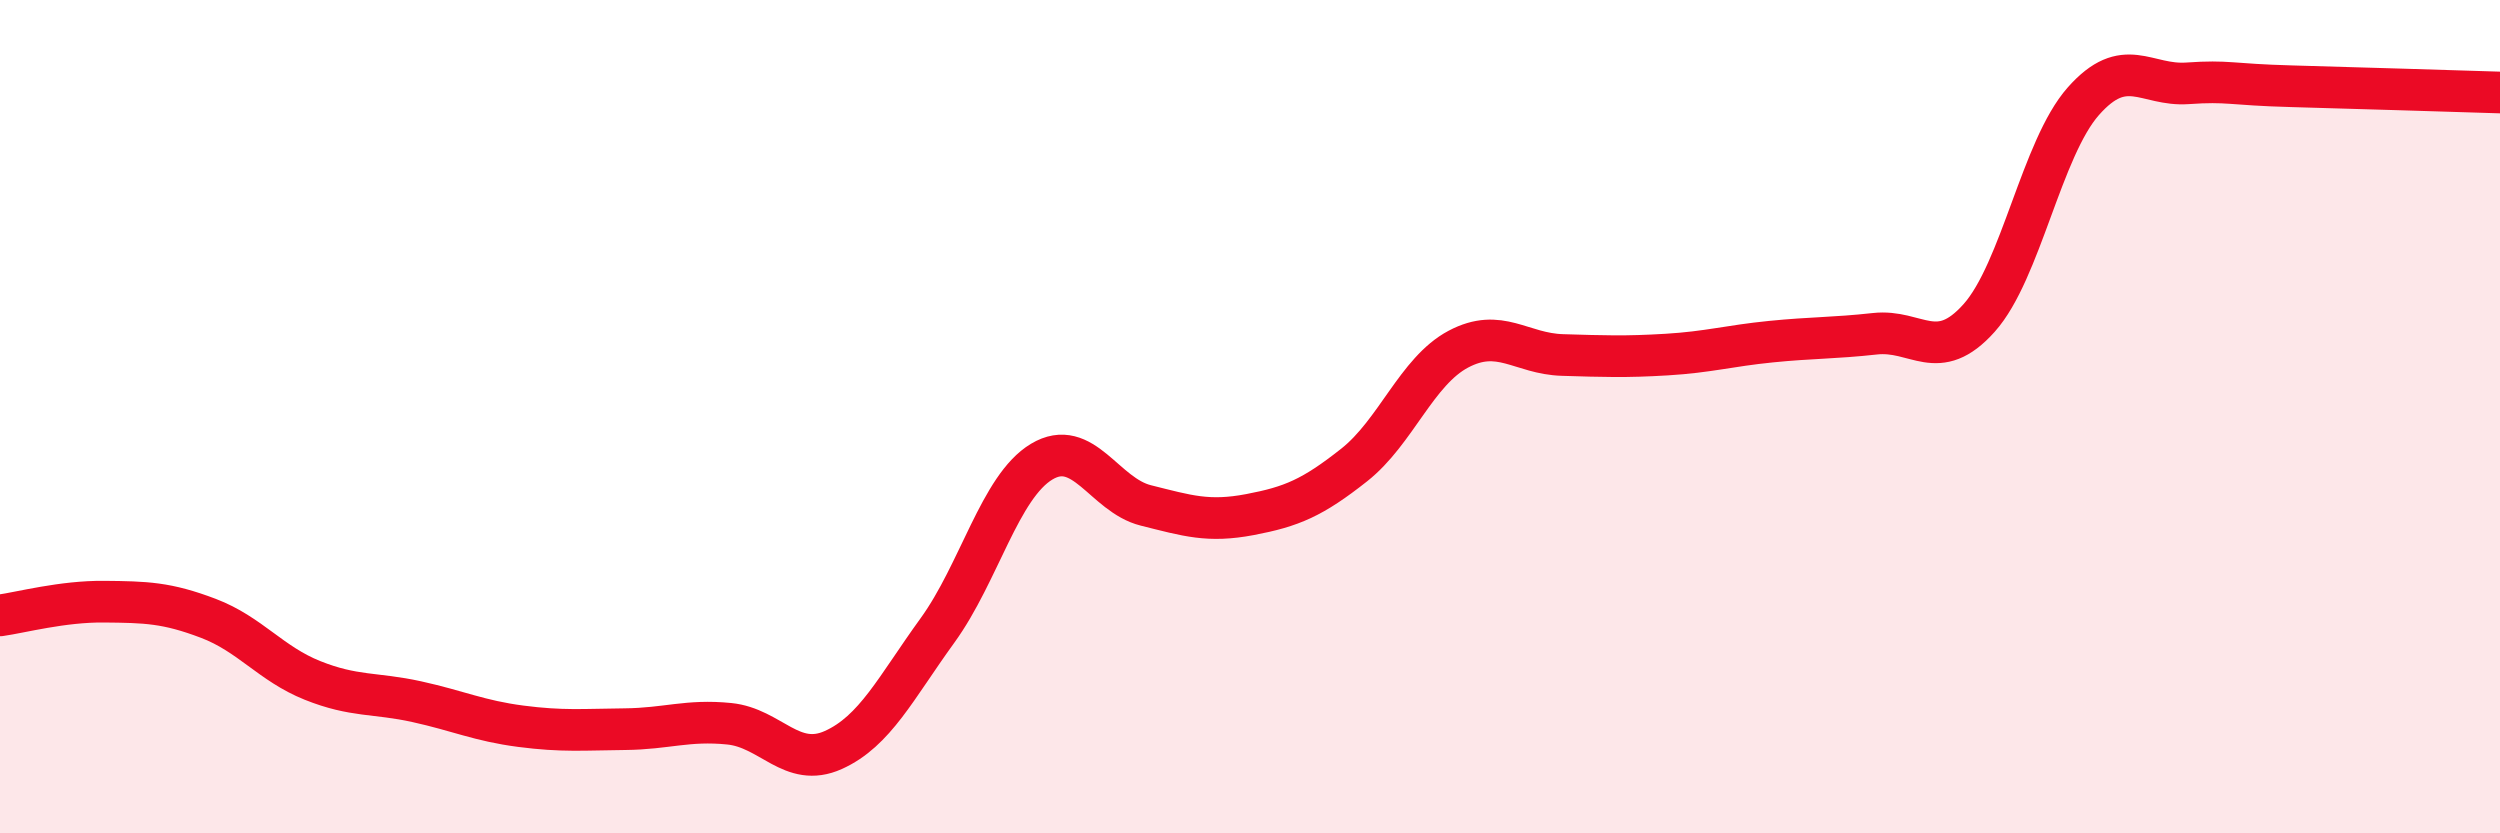
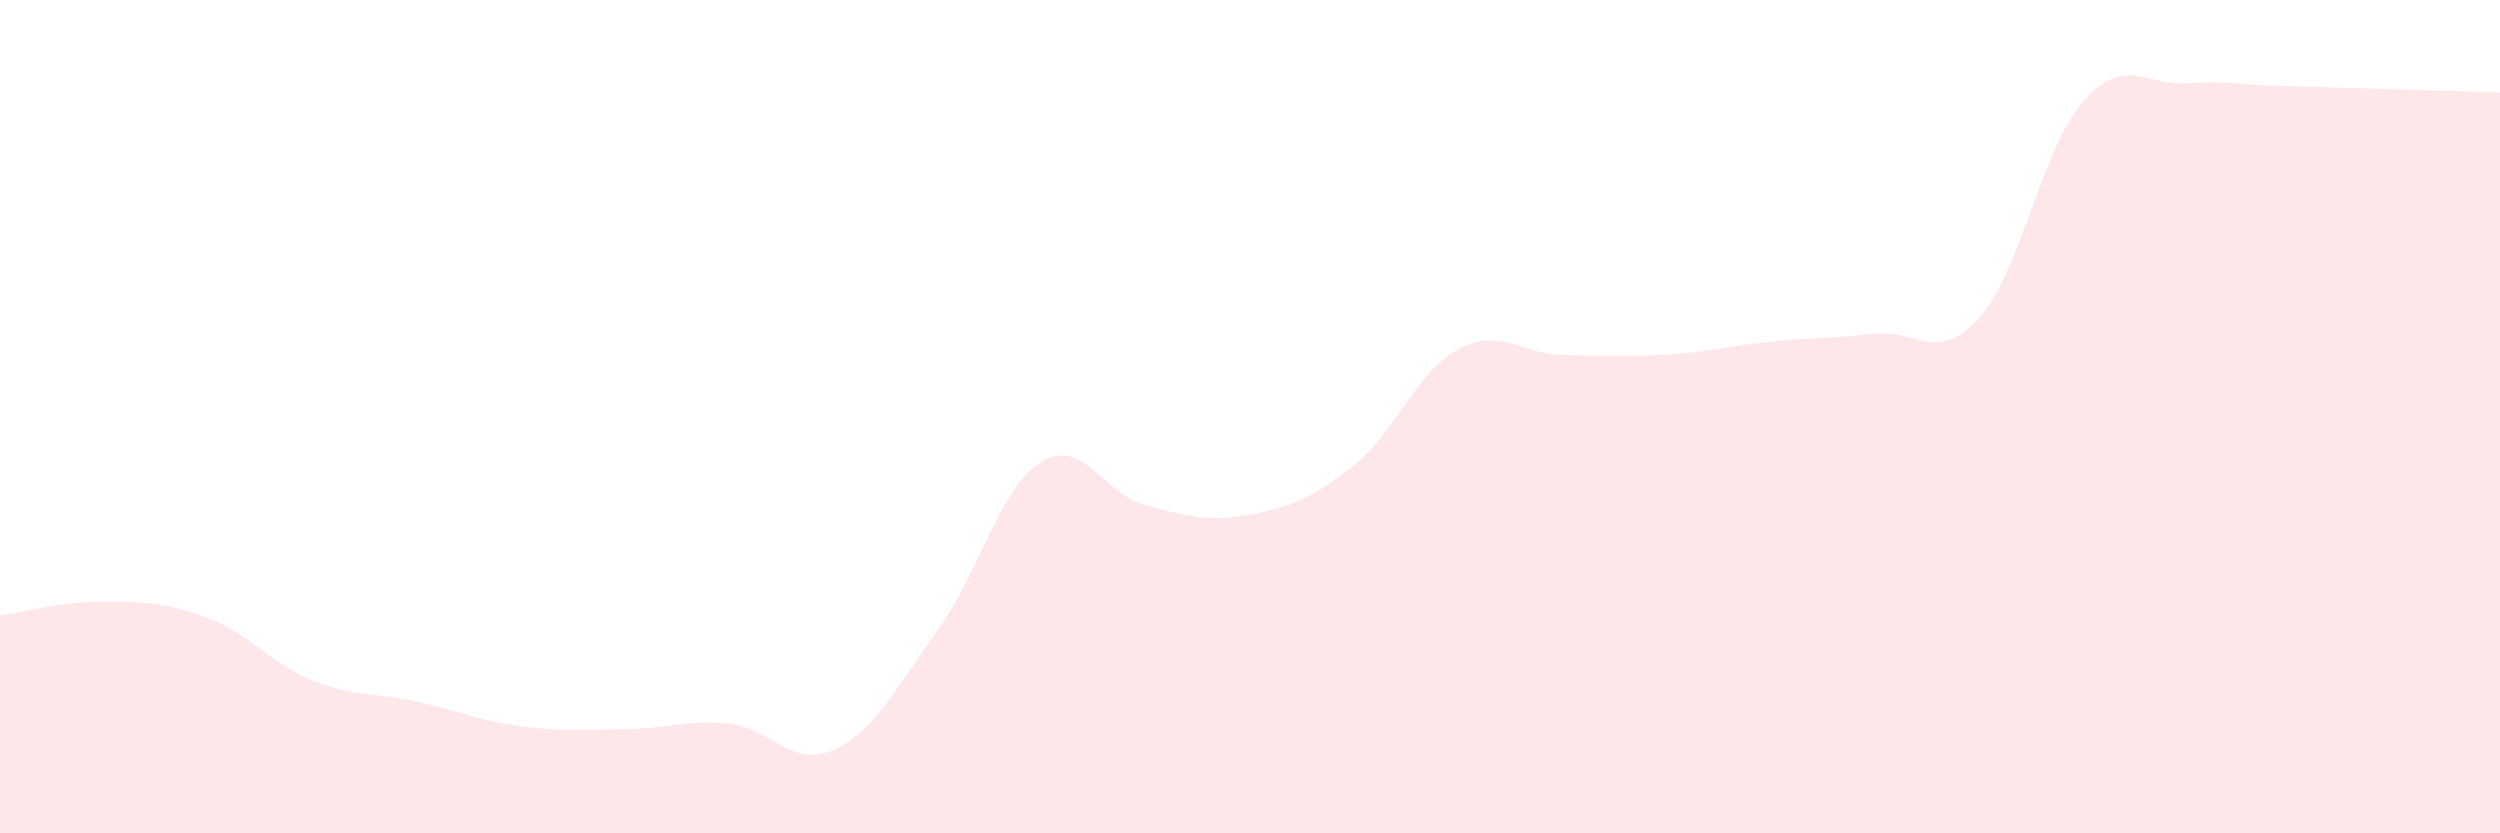
<svg xmlns="http://www.w3.org/2000/svg" width="60" height="20" viewBox="0 0 60 20">
  <path d="M 0,14.77 C 0.5,14.7 1.5,14.43 2.5,14.44 C 3.5,14.45 4,14.46 5,14.84 C 6,15.22 6.5,15.93 7.5,16.33 C 8.5,16.73 9,16.62 10,16.84 C 11,17.06 11.5,17.3 12.5,17.43 C 13.5,17.56 14,17.51 15,17.5 C 16,17.49 16.5,17.27 17.5,17.37 C 18.5,17.47 19,18.45 20,18 C 21,17.55 21.5,16.51 22.5,15.13 C 23.5,13.75 24,11.68 25,11.08 C 26,10.48 26.5,11.88 27.5,12.13 C 28.5,12.38 29,12.54 30,12.35 C 31,12.16 31.5,11.95 32.5,11.16 C 33.5,10.37 34,8.91 35,8.38 C 36,7.85 36.5,8.49 37.5,8.52 C 38.5,8.55 39,8.57 40,8.51 C 41,8.45 41.5,8.3 42.5,8.2 C 43.5,8.1 44,8.12 45,8.01 C 46,7.9 46.5,8.75 47.5,7.63 C 48.5,6.51 49,3.56 50,2.43 C 51,1.3 51.5,2.07 52.5,2 C 53.5,1.93 53.5,2.03 55,2.07 C 56.5,2.11 59,2.19 60,2.22L60 20L0 20Z" fill="#EB0A25" opacity="0.1" stroke-linecap="round" stroke-linejoin="round" />
-   <path d="M 0,14.77 C 0.5,14.7 1.5,14.43 2.5,14.44 C 3.5,14.45 4,14.46 5,14.84 C 6,15.22 6.5,15.93 7.5,16.33 C 8.5,16.73 9,16.62 10,16.84 C 11,17.06 11.5,17.3 12.5,17.43 C 13.5,17.56 14,17.51 15,17.5 C 16,17.49 16.5,17.27 17.5,17.37 C 18.5,17.47 19,18.45 20,18 C 21,17.55 21.5,16.51 22.5,15.13 C 23.5,13.75 24,11.68 25,11.08 C 26,10.48 26.5,11.88 27.5,12.13 C 28.5,12.38 29,12.54 30,12.35 C 31,12.16 31.5,11.95 32.5,11.16 C 33.5,10.37 34,8.91 35,8.38 C 36,7.85 36.5,8.49 37.5,8.52 C 38.5,8.55 39,8.57 40,8.51 C 41,8.45 41.5,8.3 42.5,8.2 C 43.5,8.1 44,8.12 45,8.01 C 46,7.9 46.5,8.75 47.5,7.63 C 48.5,6.51 49,3.56 50,2.43 C 51,1.3 51.5,2.07 52.5,2 C 53.5,1.93 53.5,2.03 55,2.07 C 56.5,2.11 59,2.19 60,2.22" stroke="#EB0A25" stroke-width="1" fill="none" stroke-linecap="round" stroke-linejoin="round" />
</svg>